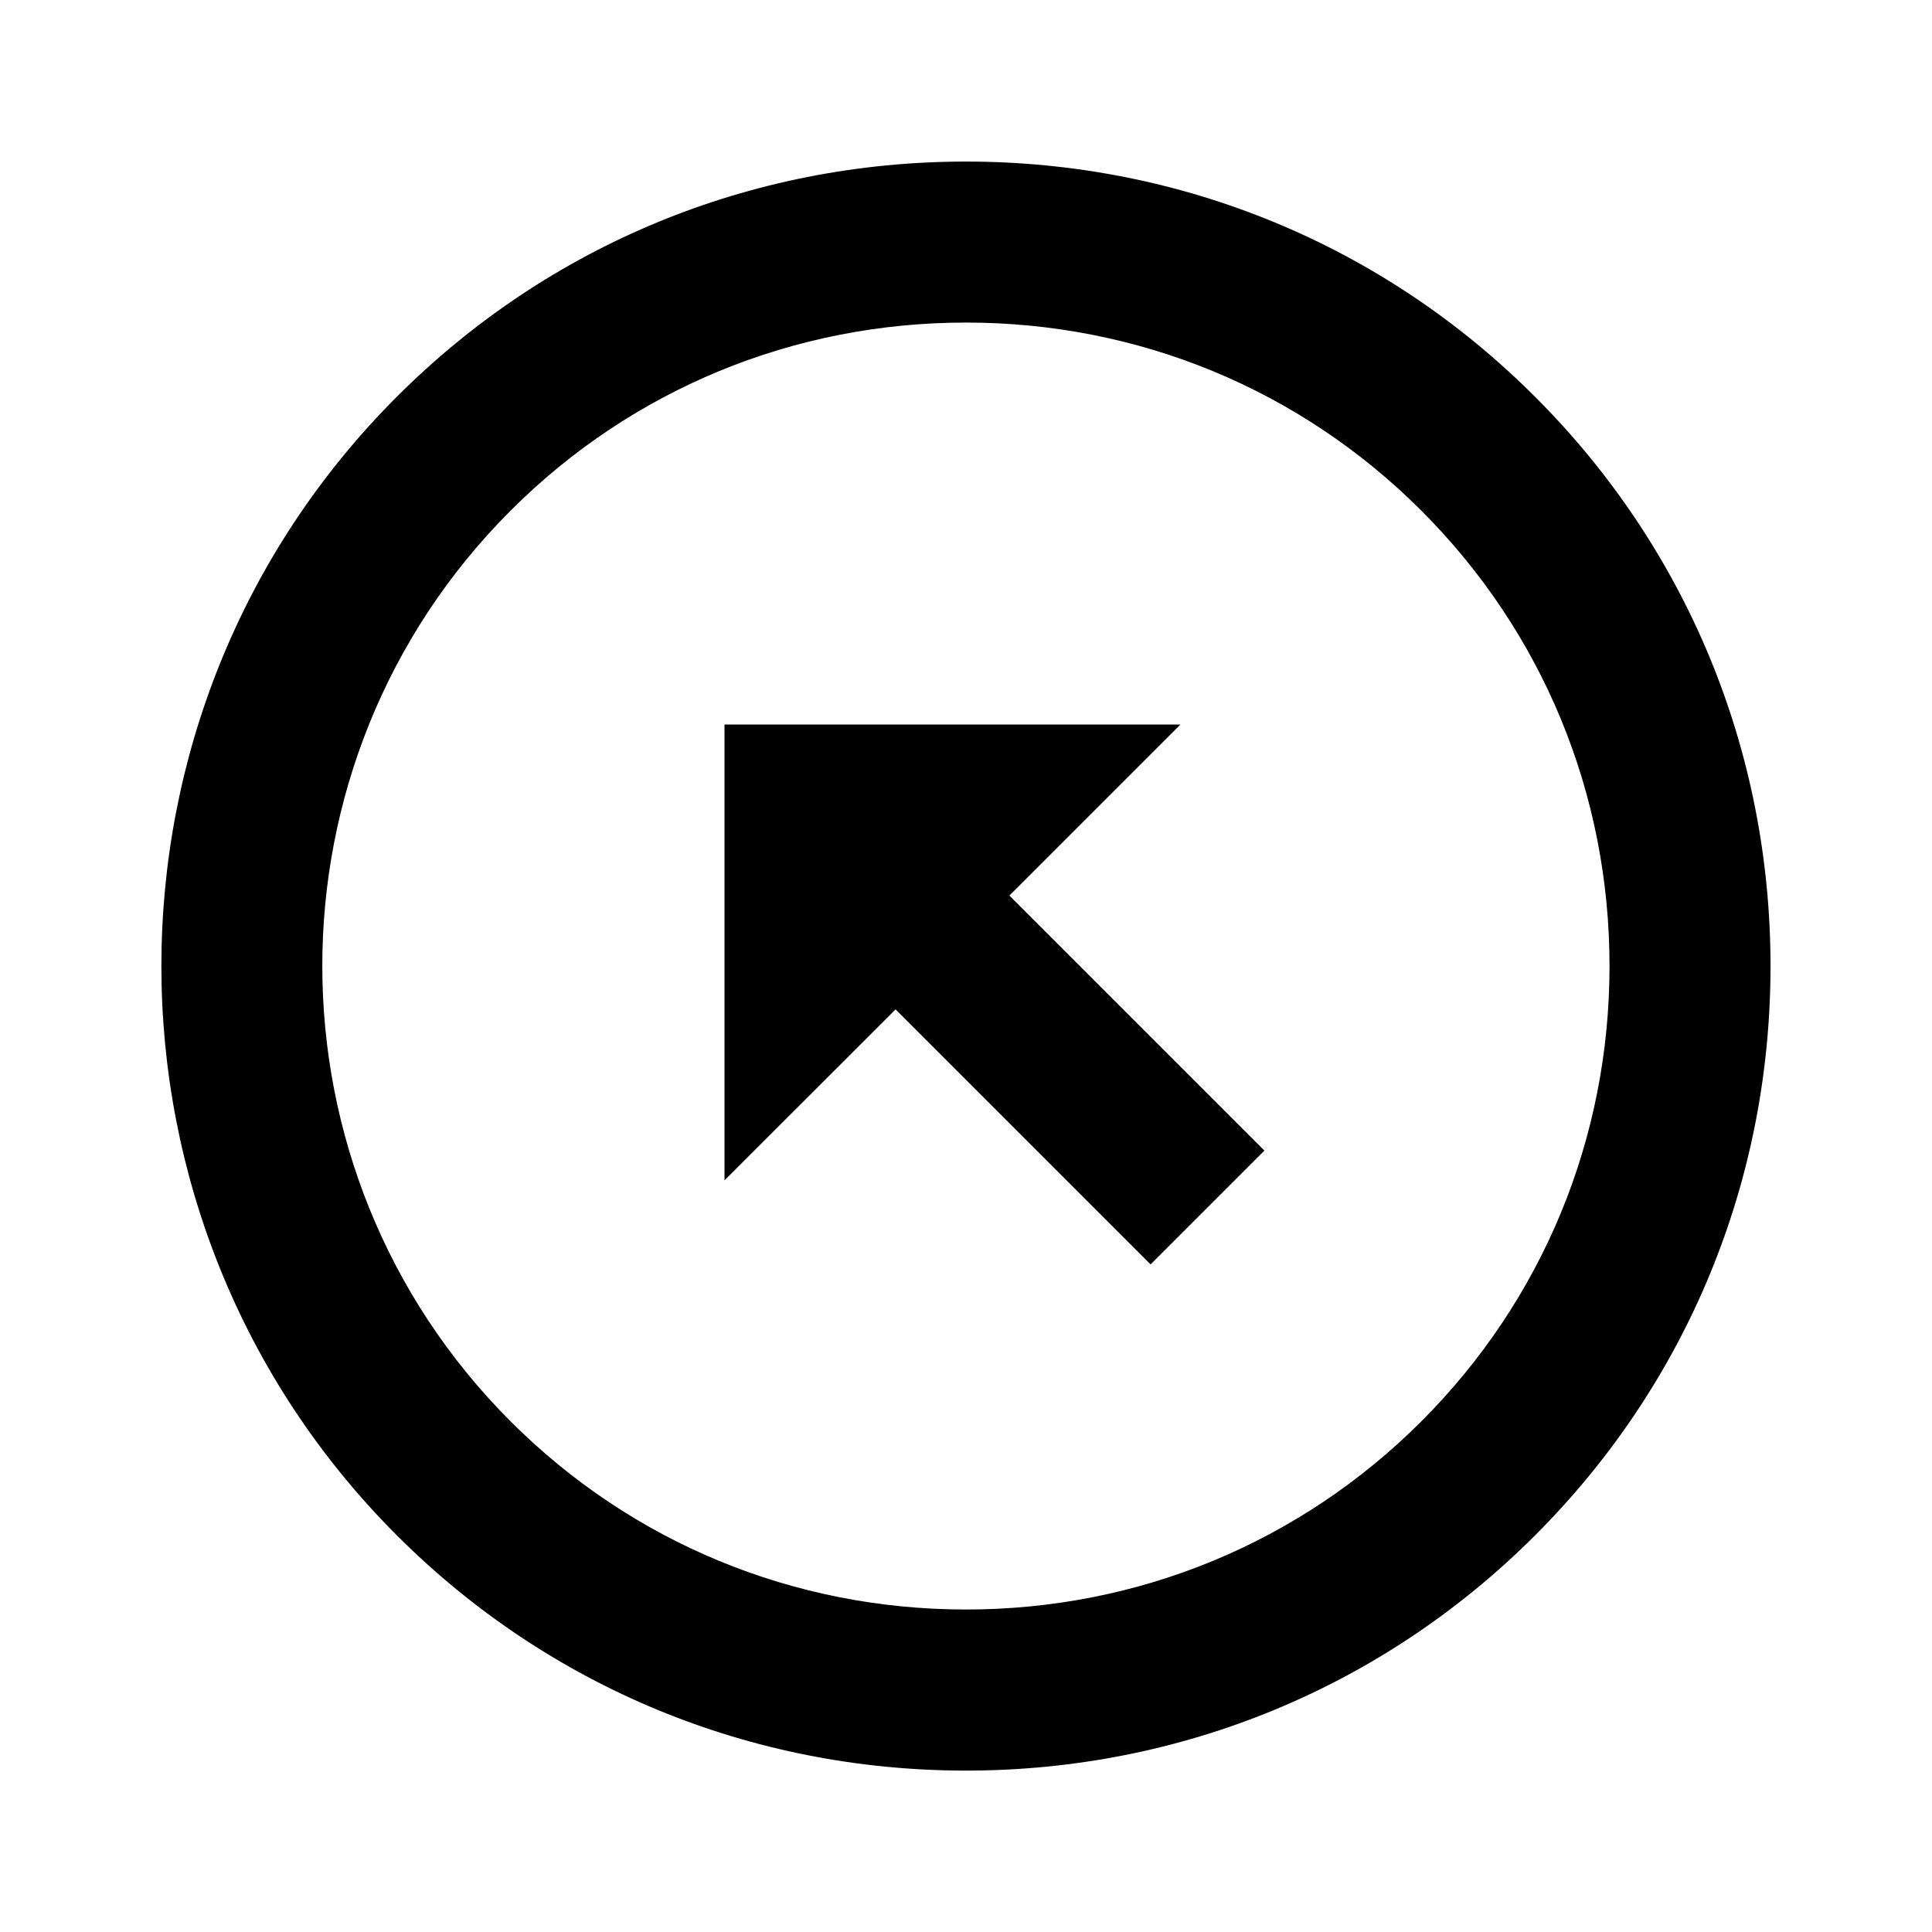
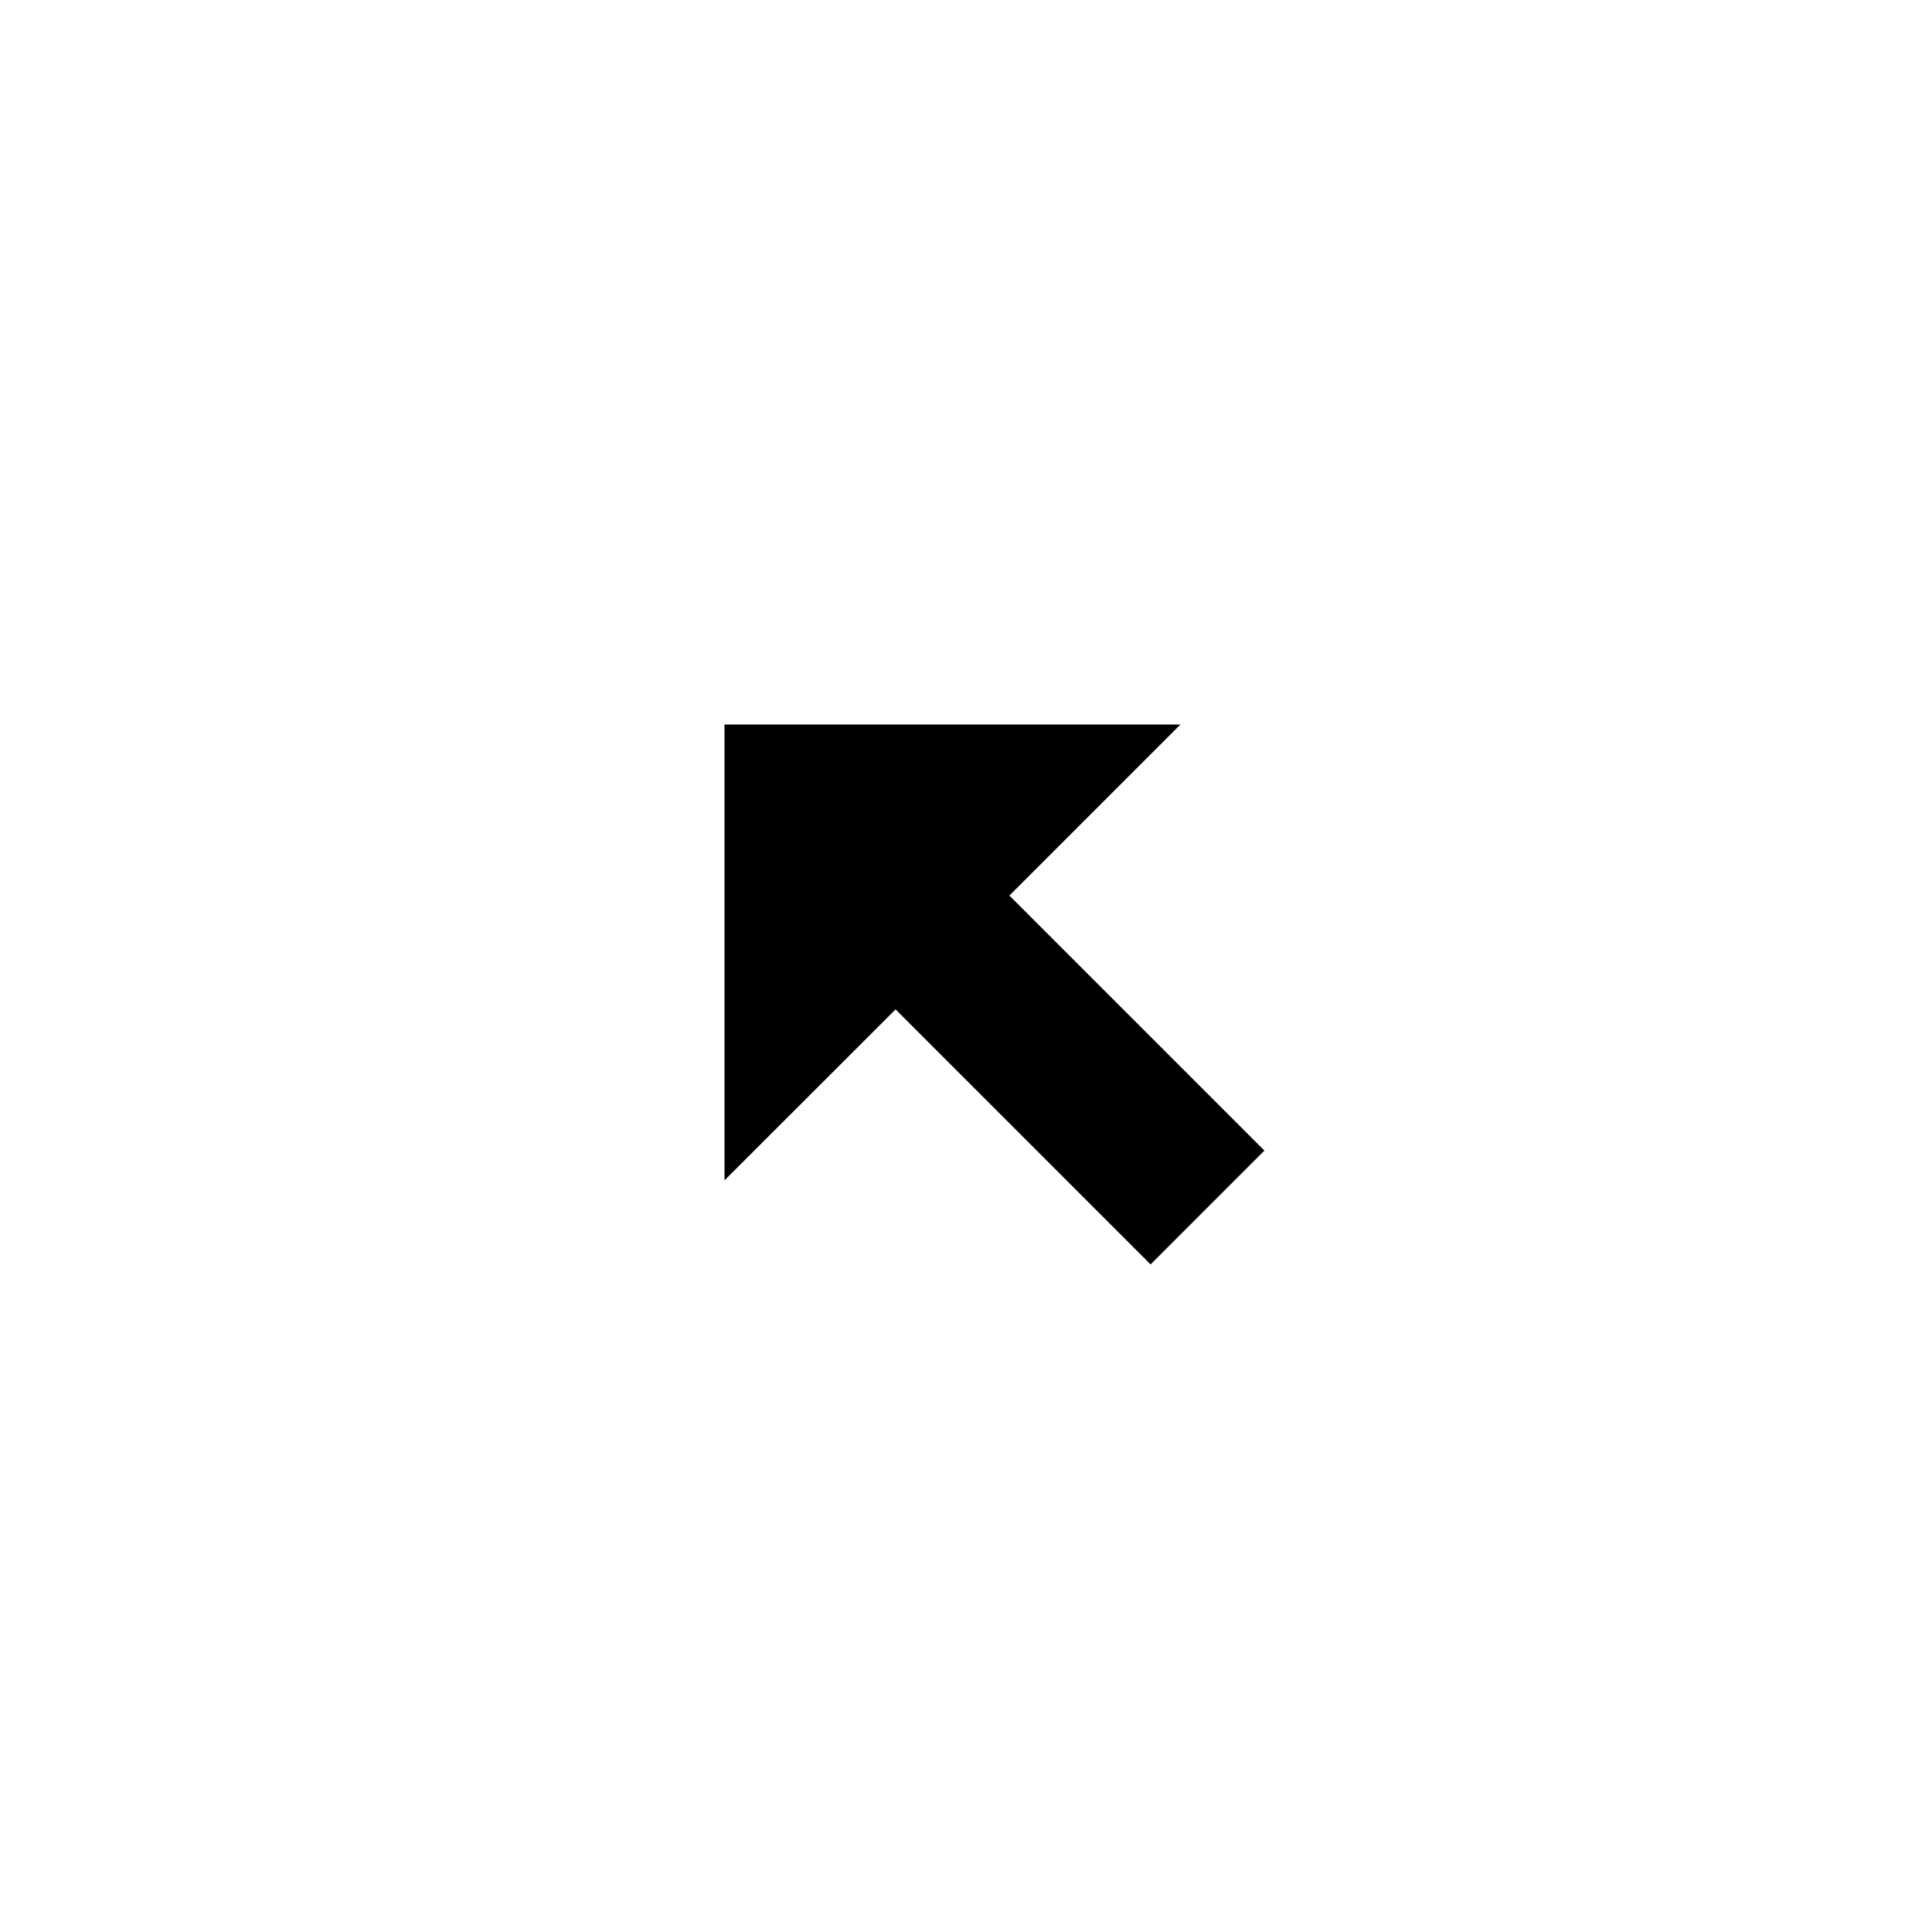
<svg xmlns="http://www.w3.org/2000/svg" width="24" height="24" viewBox="0 0 24 24">
-   <path d="M12,2.007c-2.675,0-5.187,1.037-7.071,2.922c-3.899,3.899-3.899,10.243,0,14.143c1.885,1.885,4.396,2.923,7.071,2.923 s5.186-1.038,7.07-2.923c1.886-1.885,2.924-4.396,2.924-7.071s-1.038-5.187-2.924-7.071C17.186,3.044,14.675,2.007,12,2.007z M17.656,17.657c-1.507,1.507-3.516,2.337-5.656,2.337s-4.15-0.83-5.657-2.337c-3.119-3.119-3.119-8.195,0-11.314 C7.85,4.836,9.859,4.007,12,4.007s4.149,0.829,5.656,2.336c1.508,1.508,2.338,3.517,2.338,5.657S19.164,16.149,17.656,17.657z" />
  <path d="M14.664 9L9 9 9 14.663 11.125 12.539 14.293 15.707 15.707 14.293 12.539 11.125z" />
</svg>